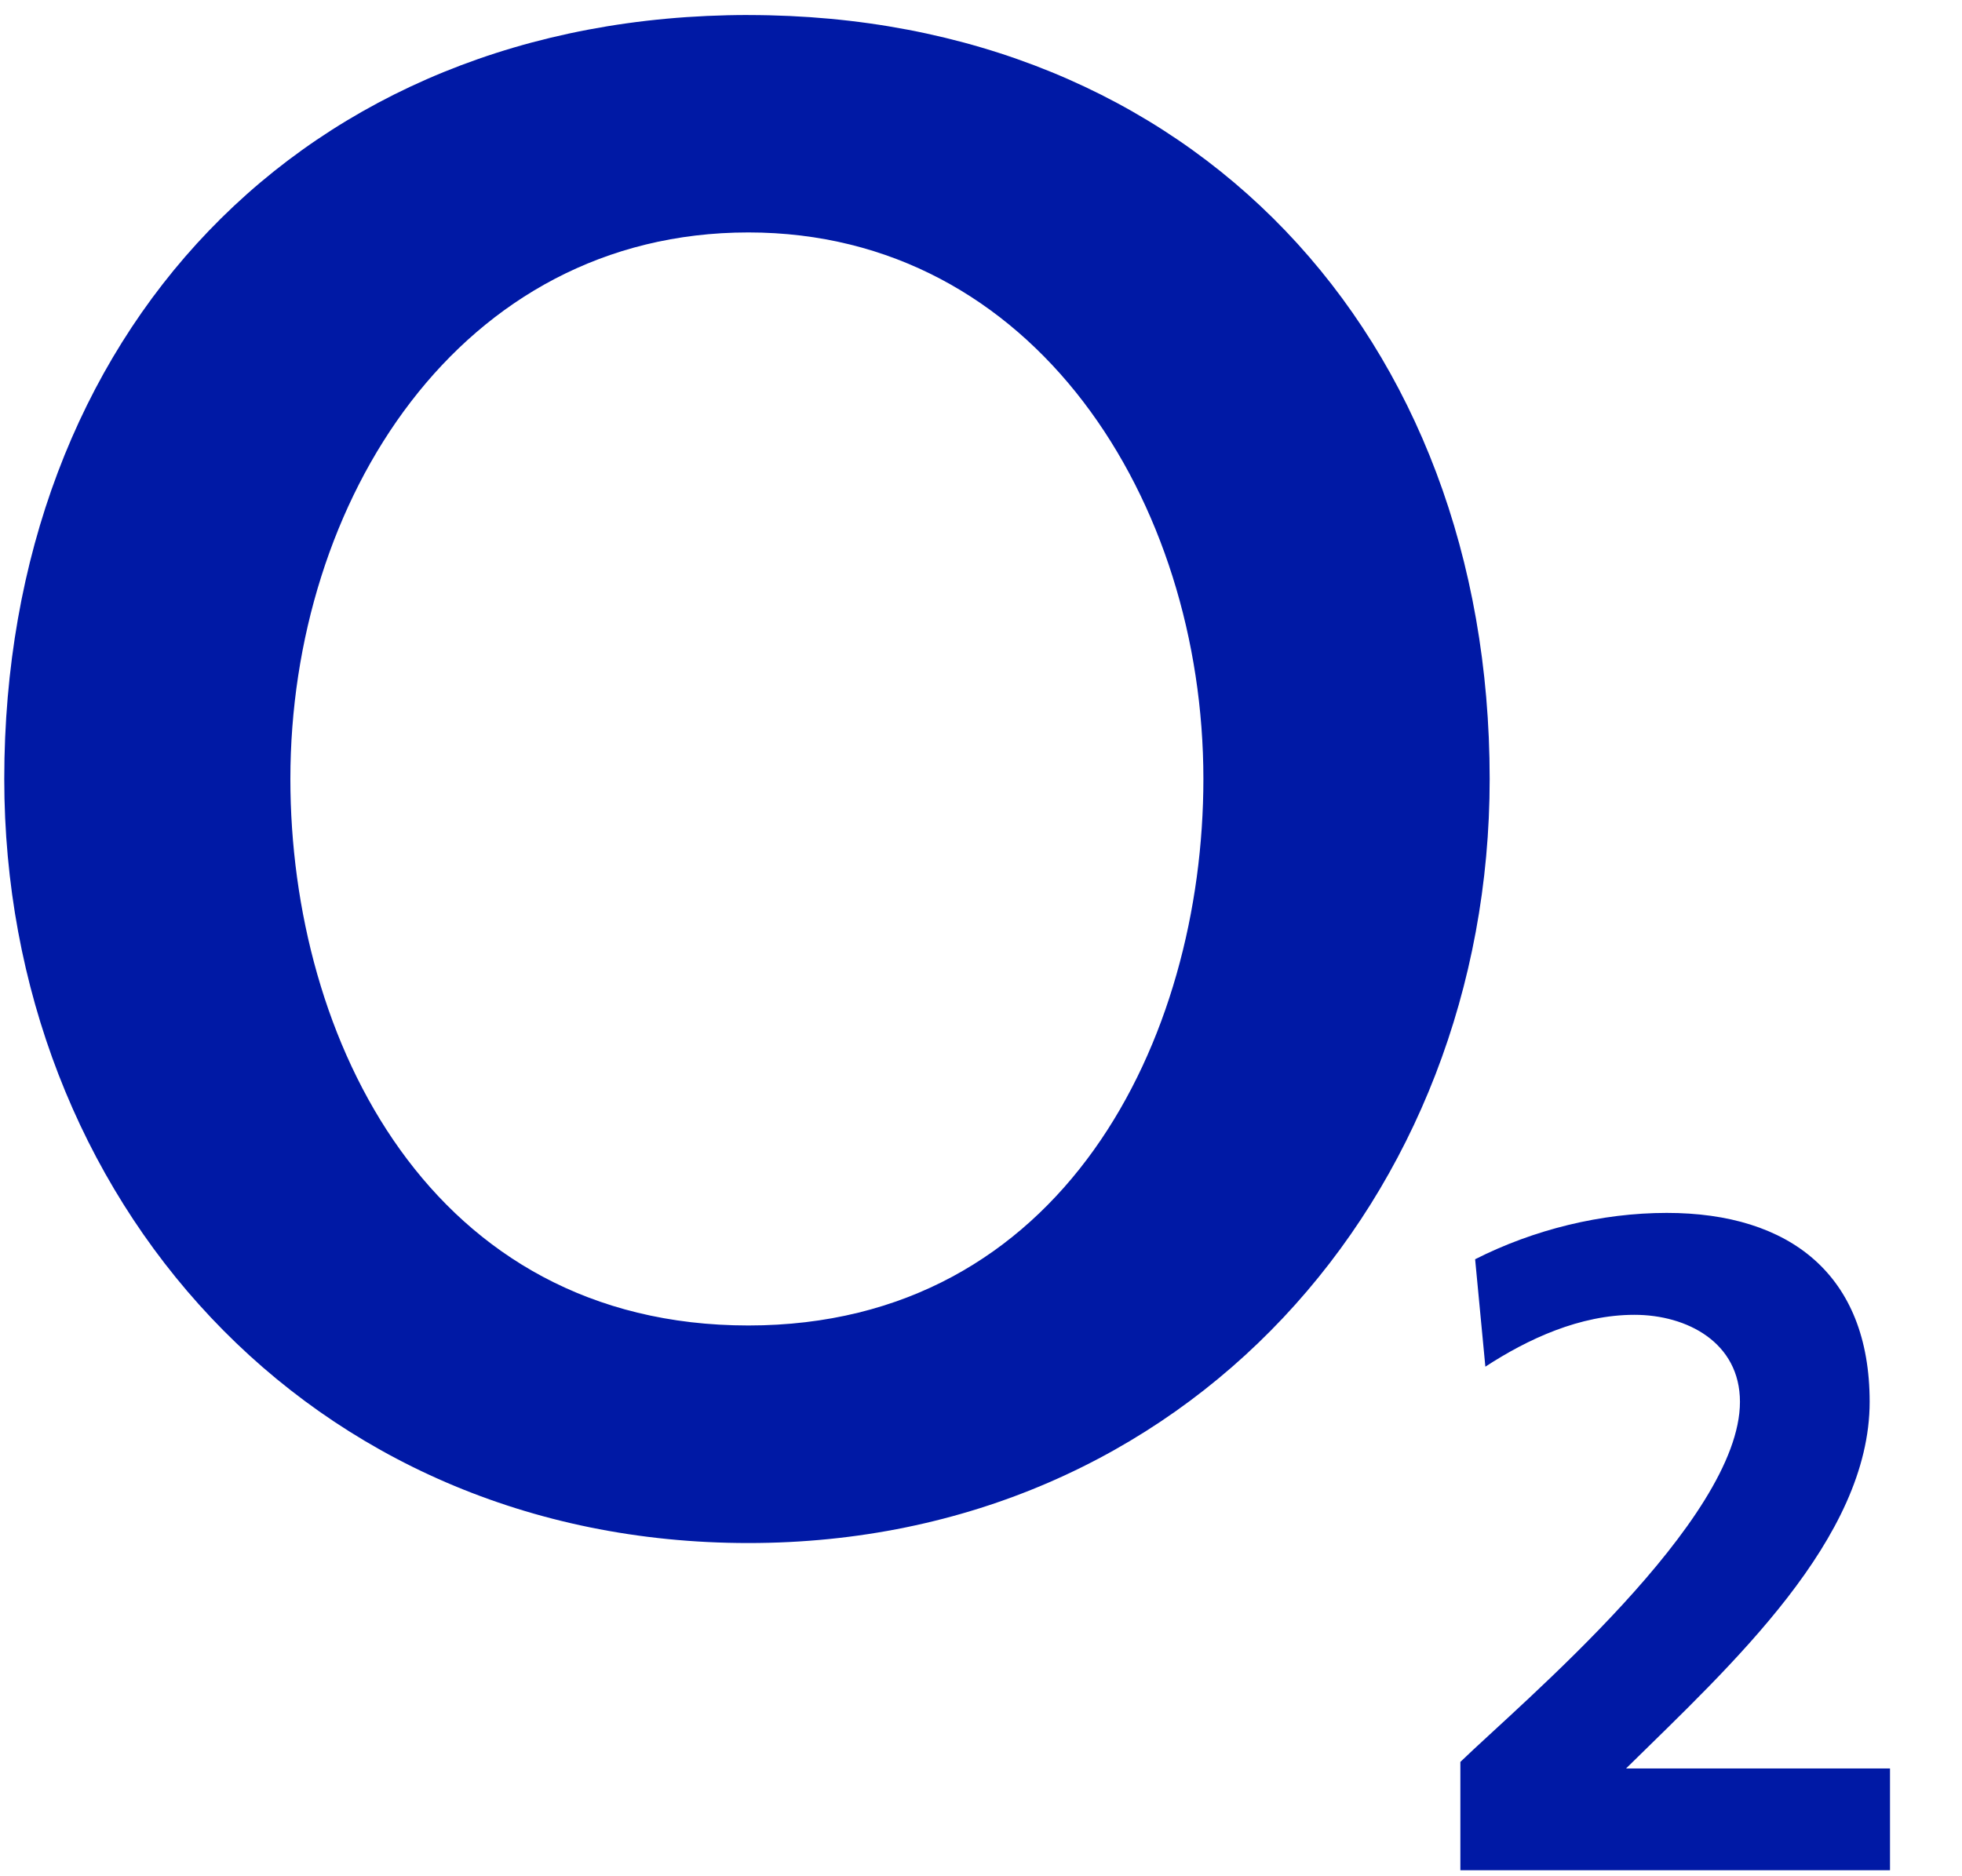
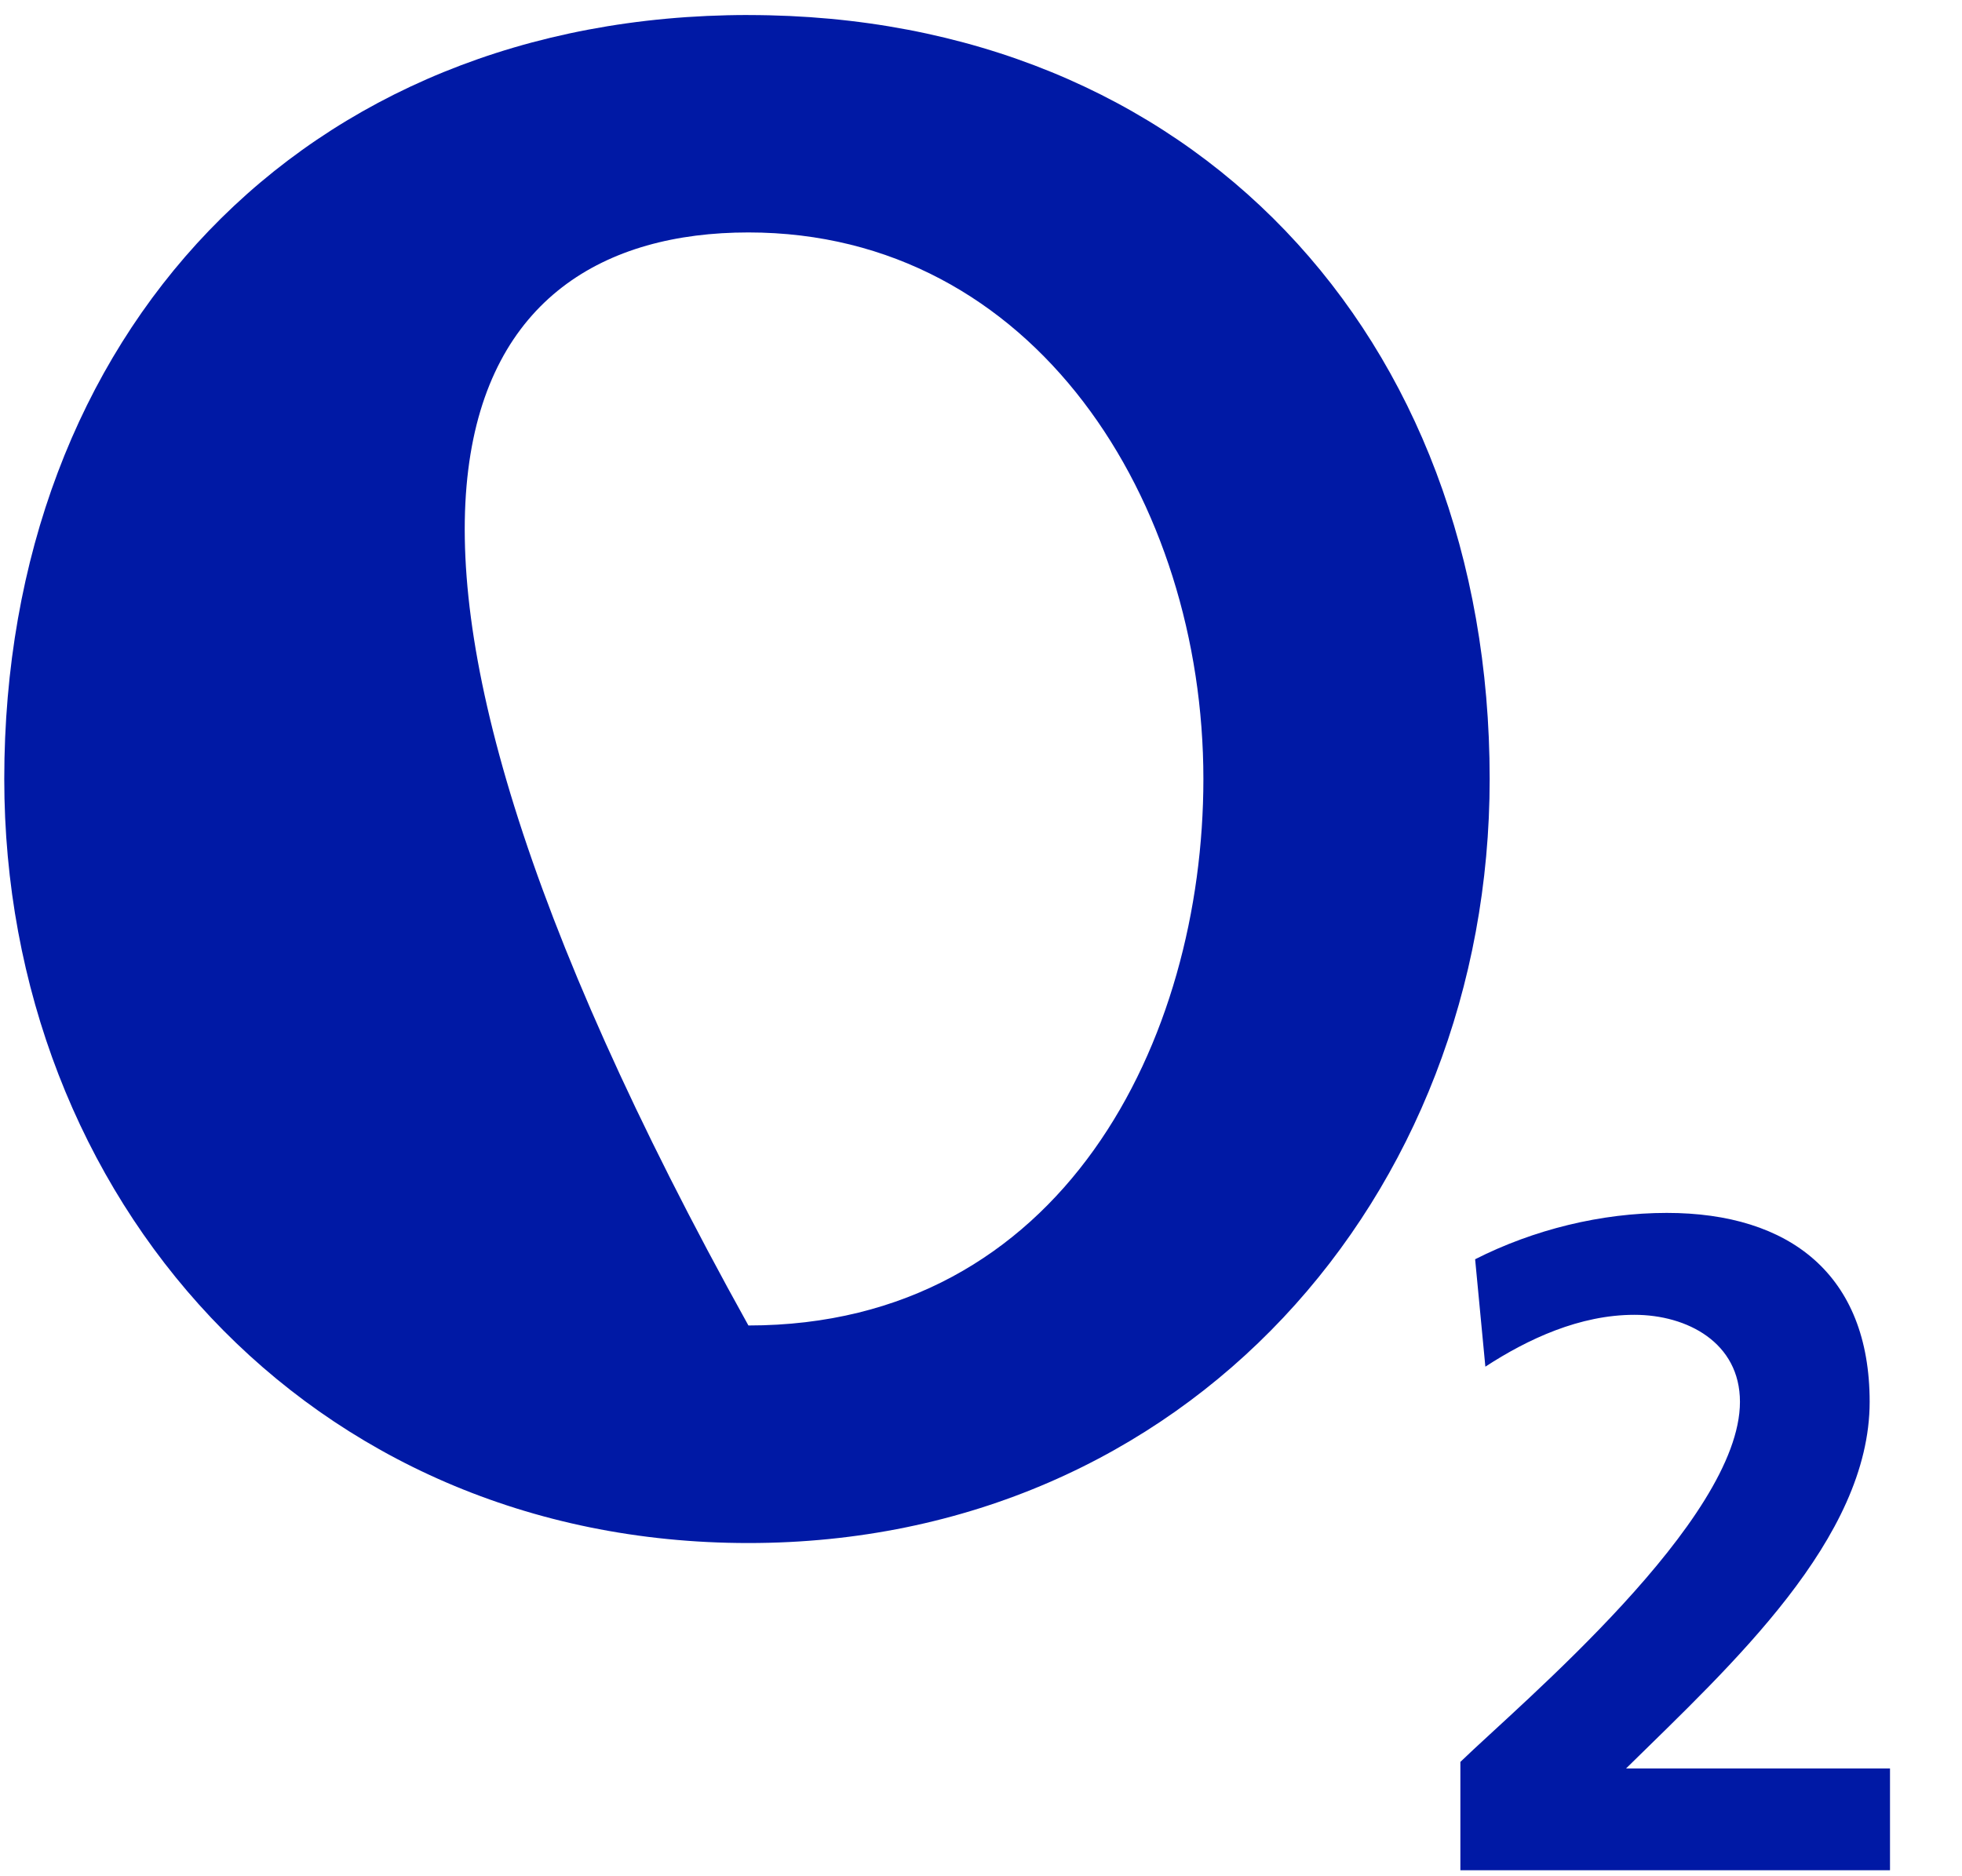
<svg xmlns="http://www.w3.org/2000/svg" width="46px" height="44px" viewBox="0 0 46 44" version="1.1">
  <title>logo-o2</title>
  <g id="Page-1" stroke="none" stroke-width="1" fill="none" fill-rule="evenodd">
    <g id="logo-o2" transform="translate(0.1, 0)" fill="#0019A5" fill-rule="nonzero">
-       <path d="M38.024,2.74 C40.499,5.173 43.735,8.125 43.735,11.338 C43.735,14.313 41.865,15.768 38.979,15.768 C37.439,15.768 35.854,15.376 34.485,14.681 L34.725,12.162 C35.724,12.813 36.94,13.378 38.22,13.378 C39.456,13.378 40.694,12.727 40.694,11.337 C40.694,8.56 35.55,4.26 34.139,2.893 L34.139,0.352 L44.212,0.352 L44.212,2.74 L38.024,2.74 Z M17.447,43.86 C6.979,43.86 -1.27536232e-05,36.344 -1.27536232e-05,25.945 C-1.27536232e-05,16.146 7.113,8.026 17.447,8.026 C27.713,8.026 34.826,16.146 34.826,25.944 C34.826,36.344 27.847,43.859 17.447,43.859 L17.447,43.86 Z M17.447,13.128 C9.997,13.128 6.708,19.837 6.708,25.945 C6.708,32.453 10.668,38.761 17.447,38.761 C24.155,38.761 28.114,32.454 28.114,25.945 C28.114,19.837 24.825,13.128 17.447,13.128 L17.447,13.128 Z" id="Shape" transform="translate(22.106, 22.106) scale(-1, 1) rotate(-180) translate(-22.106, -22.106) " />
+       <path d="M38.024,2.74 C40.499,5.173 43.735,8.125 43.735,11.338 C43.735,14.313 41.865,15.768 38.979,15.768 C37.439,15.768 35.854,15.376 34.485,14.681 L34.725,12.162 C35.724,12.813 36.94,13.378 38.22,13.378 C39.456,13.378 40.694,12.727 40.694,11.337 C40.694,8.56 35.55,4.26 34.139,2.893 L34.139,0.352 L44.212,0.352 L44.212,2.74 L38.024,2.74 Z M17.447,43.86 C6.979,43.86 -1.27536232e-05,36.344 -1.27536232e-05,25.945 C-1.27536232e-05,16.146 7.113,8.026 17.447,8.026 C27.713,8.026 34.826,16.146 34.826,25.944 C34.826,36.344 27.847,43.859 17.447,43.859 L17.447,43.86 Z M17.447,13.128 C6.708,32.453 10.668,38.761 17.447,38.761 C24.155,38.761 28.114,32.454 28.114,25.945 C28.114,19.837 24.825,13.128 17.447,13.128 L17.447,13.128 Z" id="Shape" transform="translate(22.106, 22.106) scale(-1, 1) rotate(-180) translate(-22.106, -22.106) " />
    </g>
  </g>
</svg>